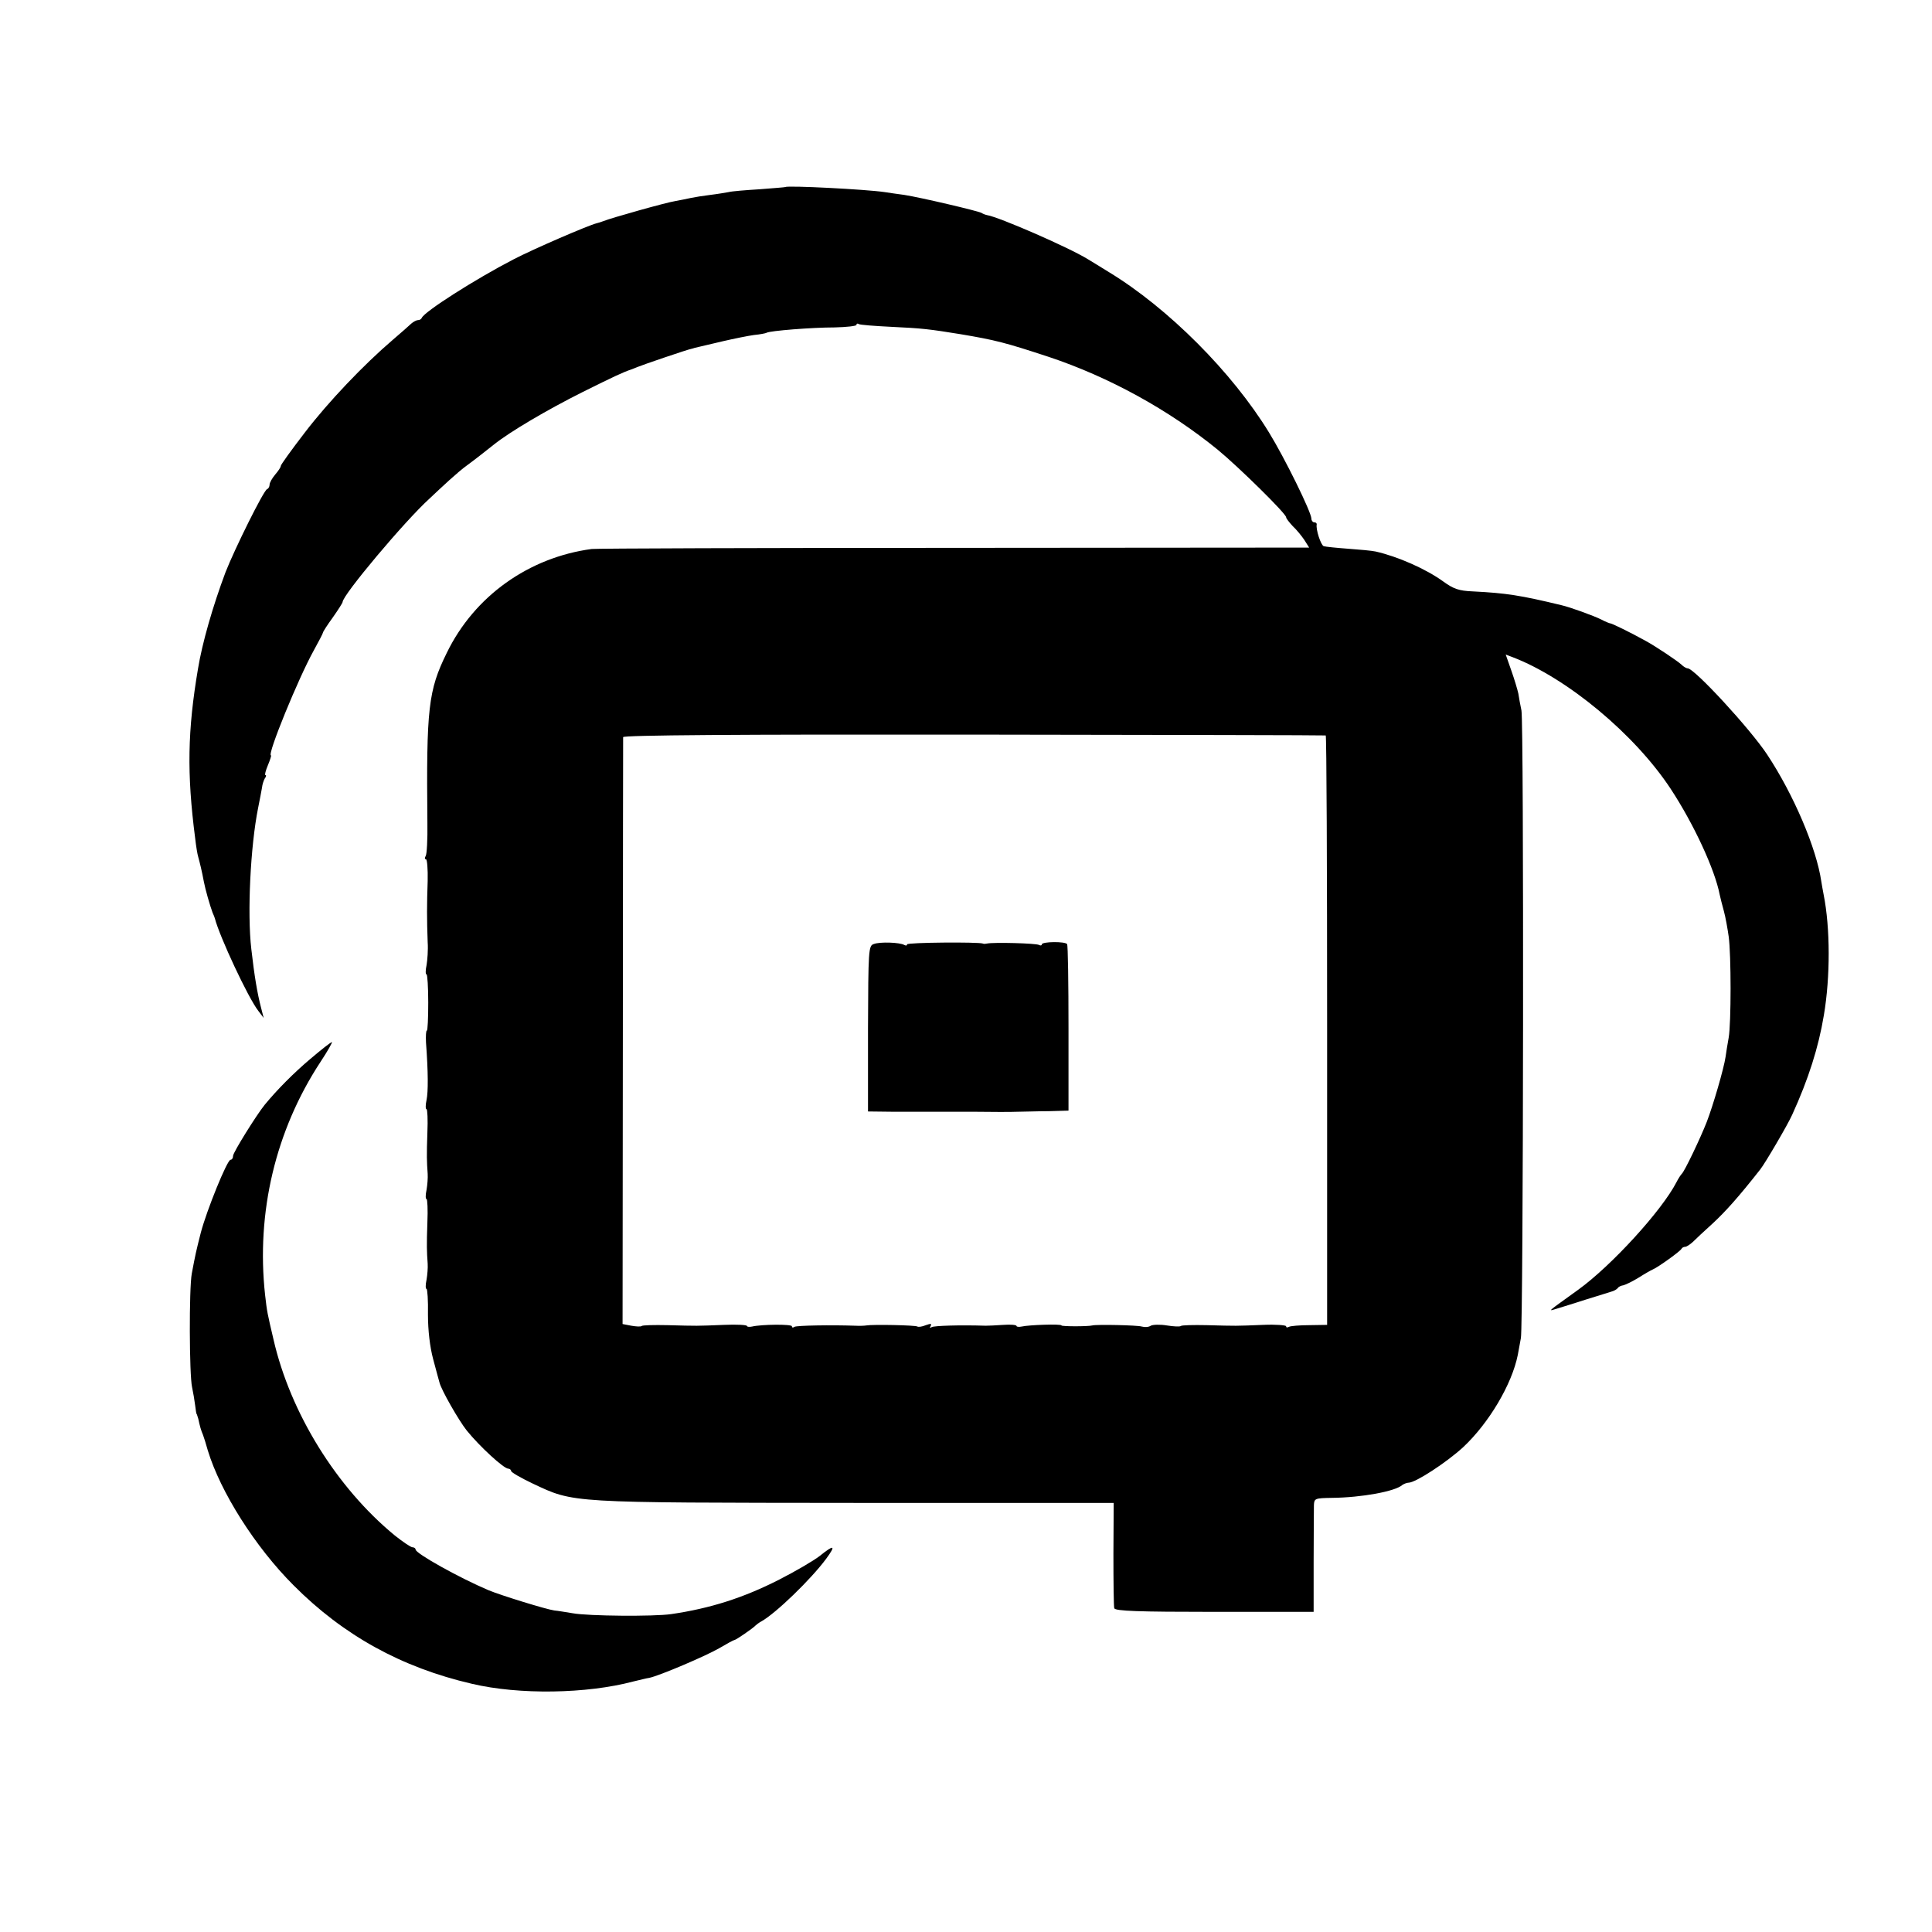
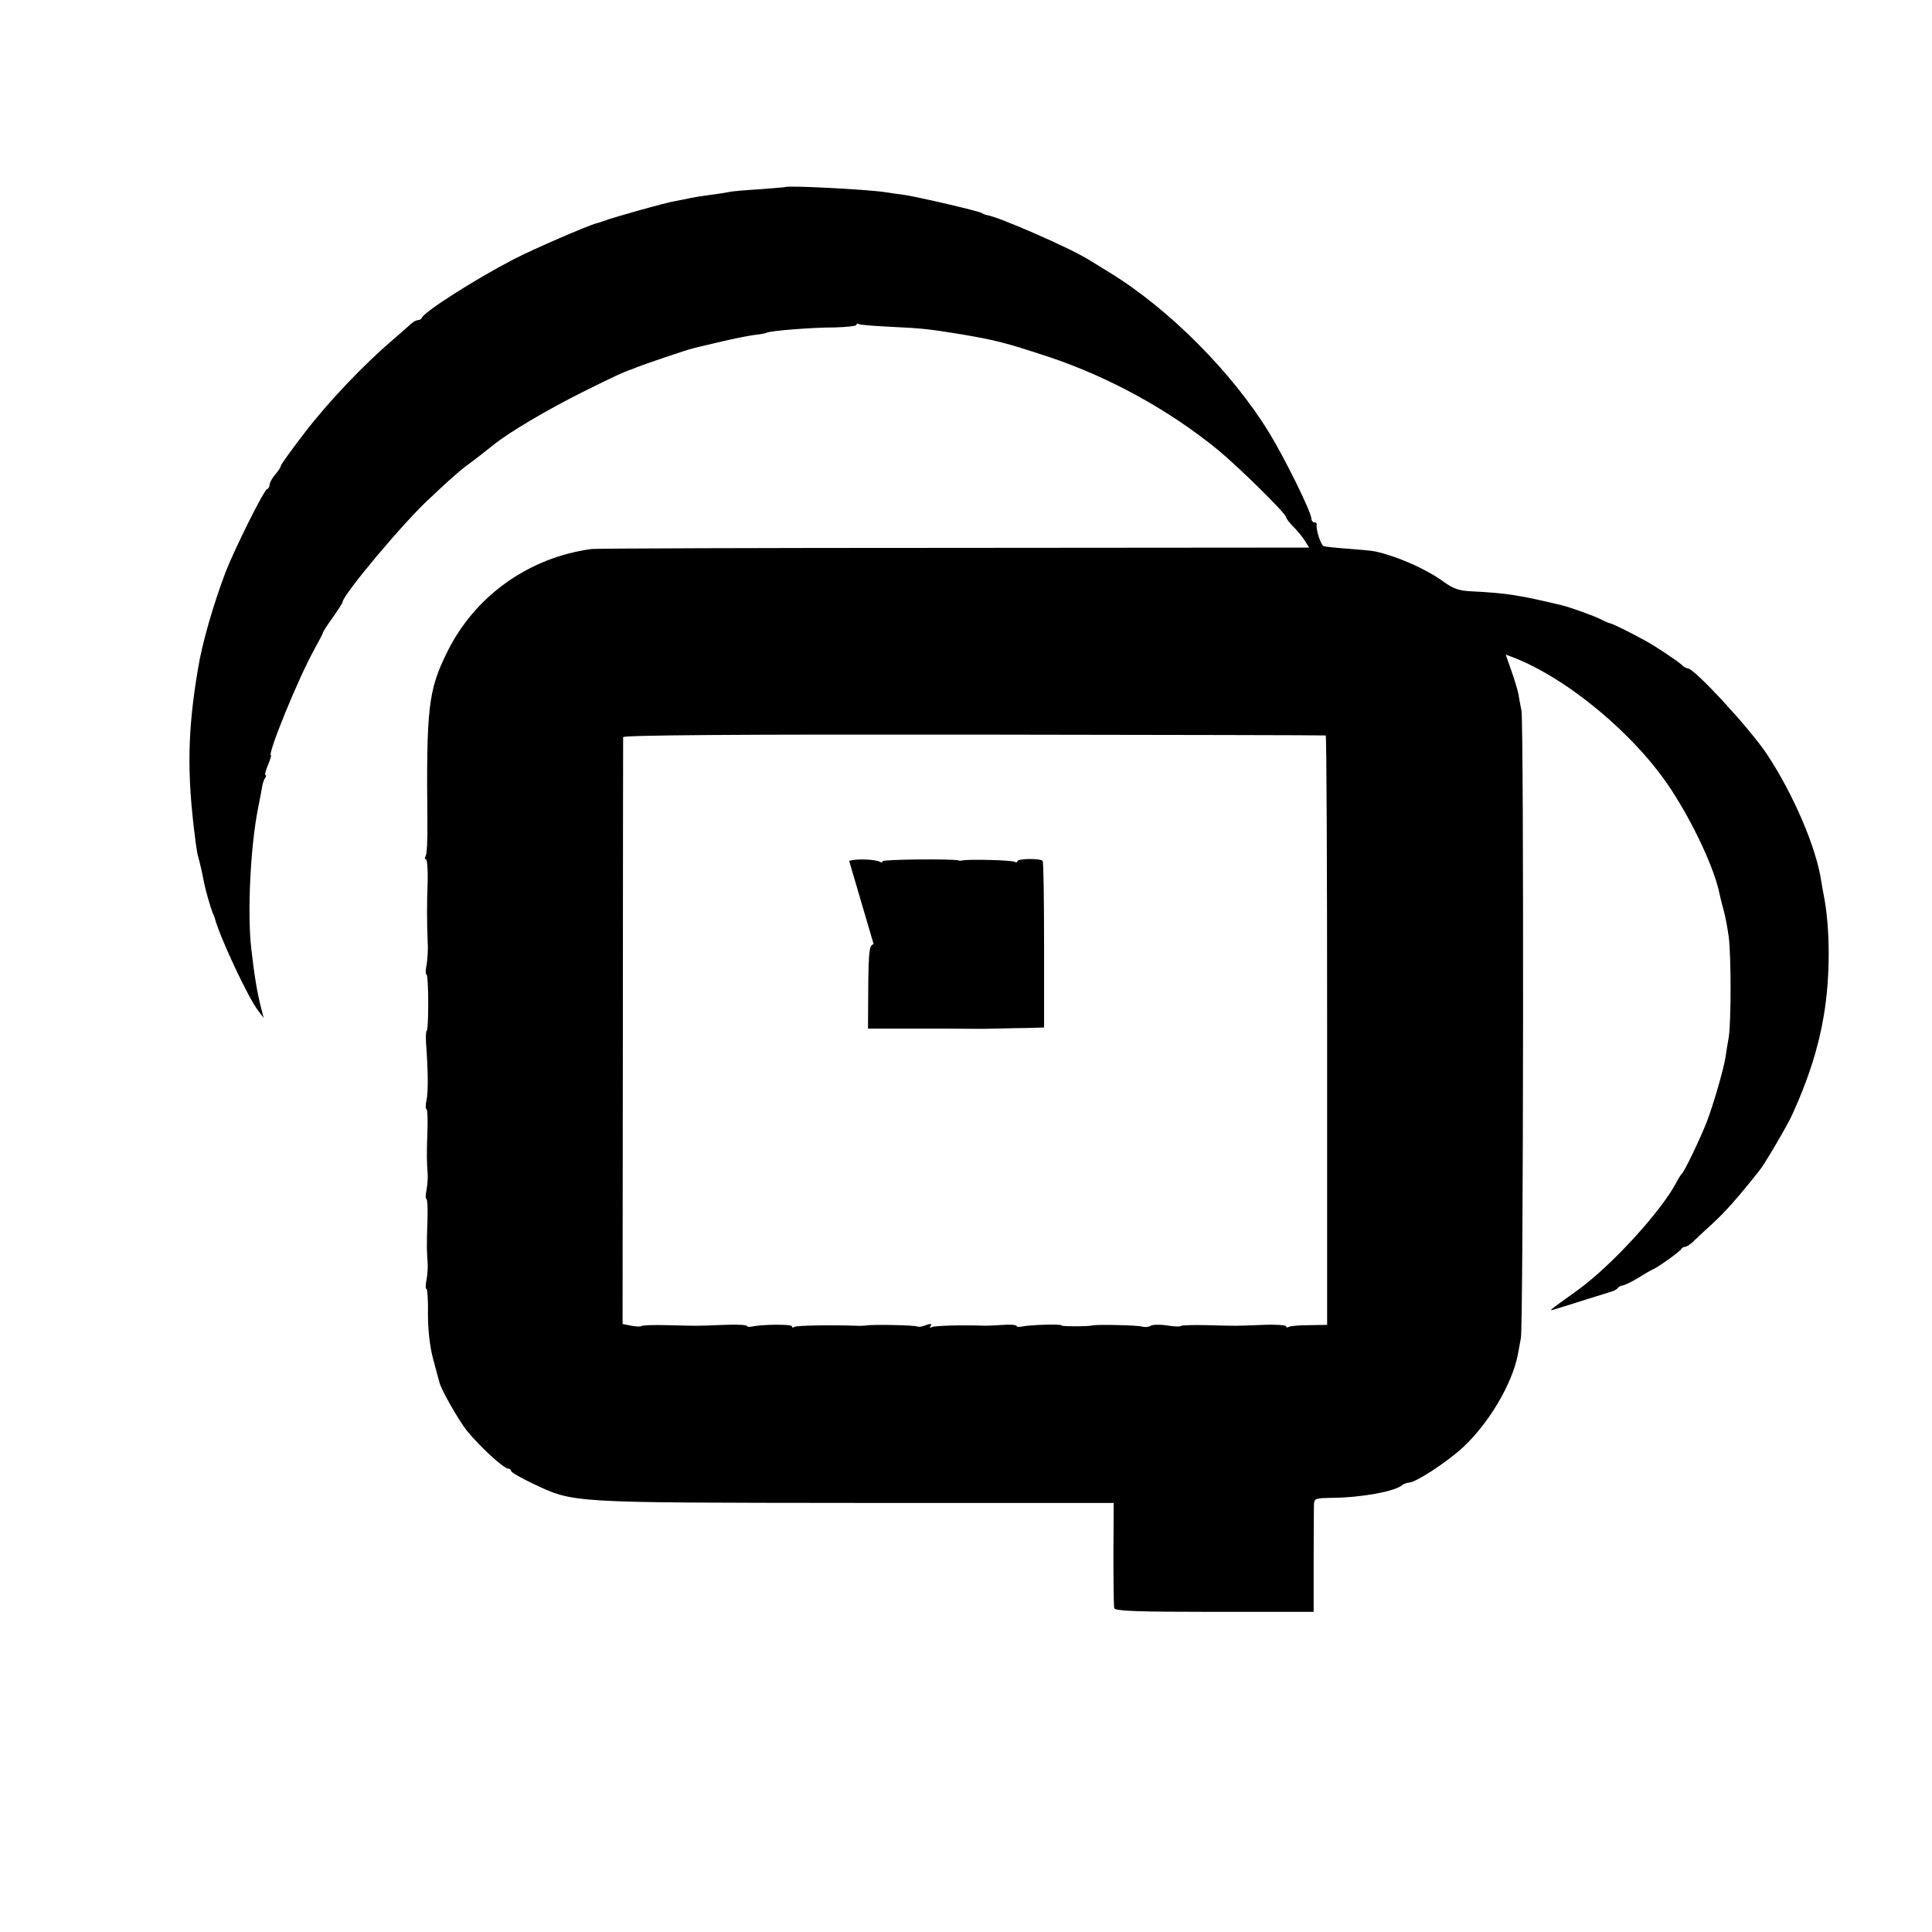
<svg xmlns="http://www.w3.org/2000/svg" version="1.0" width="688pt" height="688pt" viewBox="0 0 688 688" preserveAspectRatio="xMidYMid meet">
  <g transform="translate(0,688) scale(0.1,-0.1)" fill="#000000" stroke="none">
    <path d="M2797 6214 c-1 -1 -42 -4 -92 -8 -49 -3 -99 -7 -110 -10 -11 -2 -40 -7 -65 -10 -25 -3 -56 -8 -70 -11 -14 -3 -38 -8 -55 -11 -33 -5 -231 -61 -255 -71 -8 -3 -20 -7 -25 -8 -29 -7 -224 -91 -297 -129 -137 -71 -317 -186 -326 -208 -2 -5 -8 -8 -14 -8 -5 0 -16 -6 -23 -12 -7 -7 -37 -33 -66 -58 -103 -88 -230 -221 -314 -331 -47 -61 -85 -114 -85 -118 0 -5 -9 -18 -20 -31 -11 -13 -20 -29 -20 -36 0 -7 -4 -14 -9 -16 -12 -4 -116 -214 -148 -296 -45 -120 -83 -252 -98 -344 -37 -219 -40 -372 -10 -603 3 -27 8 -58 11 -67 5 -18 13 -50 20 -88 5 -27 22 -86 31 -110 4 -8 7 -17 8 -20 17 -66 119 -284 155 -330 l19 -25 -9 35 c-14 54 -24 114 -35 210 -15 128 -3 367 24 502 6 29 12 62 14 73 1 11 6 26 10 33 5 6 6 12 2 12 -3 0 1 16 9 35 8 19 13 35 11 35 -15 0 98 276 152 373 18 33 33 61 33 64 0 3 16 28 35 54 19 27 35 52 35 55 0 25 222 289 309 368 18 17 50 47 71 66 21 19 49 43 62 52 30 22 63 48 97 75 56 45 190 124 316 187 111 55 142 70 175 81 3 1 12 5 20 8 16 7 180 63 193 65 4 1 8 2 10 3 1 0 9 2 17 4 8 2 47 11 85 20 39 9 88 19 110 22 21 2 42 6 45 8 11 7 161 19 242 19 43 1 78 5 78 9 0 5 4 6 8 3 4 -3 57 -7 118 -10 107 -5 133 -8 244 -26 125 -21 160 -30 315 -81 213 -71 427 -188 602 -331 73 -60 243 -227 243 -240 0 -4 11 -18 23 -31 13 -12 32 -35 42 -50 l17 -27 -1263 -1 c-695 0 -1277 -2 -1292 -4 -224 -30 -418 -168 -516 -370 -66 -134 -73 -197 -69 -606 1 -58 -2 -111 -6 -117 -4 -7 -4 -12 1 -12 4 0 7 -35 6 -77 -3 -83 -3 -138 0 -218 2 -27 -1 -65 -4 -82 -4 -18 -4 -33 0 -33 3 0 6 -45 6 -100 0 -55 -2 -100 -5 -100 -3 0 -4 -19 -3 -42 8 -107 8 -176 2 -205 -4 -18 -4 -33 0 -33 3 0 5 -37 3 -82 -3 -85 -2 -105 1 -148 1 -14 -1 -40 -4 -57 -4 -18 -4 -33 0 -33 3 0 5 -37 3 -82 -3 -85 -2 -105 1 -148 1 -14 -1 -40 -4 -57 -4 -18 -4 -33 0 -33 3 0 6 -41 5 -91 0 -57 7 -115 18 -157 10 -37 20 -75 23 -85 6 -26 69 -136 97 -171 46 -57 132 -136 148 -136 5 0 10 -4 10 -8 0 -5 35 -25 77 -45 149 -70 123 -68 1149 -69 l920 0 -1 -181 c0 -100 1 -188 3 -194 3 -10 84 -13 357 -13 l353 0 0 178 c0 97 1 188 1 202 1 24 4 25 64 26 105 1 226 23 251 46 6 4 16 8 22 8 25 0 135 72 194 126 92 86 174 224 195 329 3 17 8 44 11 60 9 43 11 2193 2 2235 -4 19 -9 46 -11 60 -3 14 -14 51 -25 82 l-20 57 24 -9 c194 -74 436 -275 564 -470 82 -125 157 -287 174 -376 2 -10 9 -37 15 -59 6 -22 13 -62 17 -90 9 -65 9 -309 0 -360 -4 -22 -9 -53 -11 -68 -6 -42 -45 -175 -67 -232 -23 -59 -80 -178 -89 -185 -3 -3 -12 -16 -19 -30 -52 -101 -231 -297 -350 -383 -115 -83 -109 -77 -75 -67 17 5 64 20 105 33 41 13 82 25 90 28 8 2 18 8 21 12 3 5 12 9 20 10 8 2 33 14 54 27 22 14 45 27 50 29 18 7 100 66 103 74 2 4 8 7 13 7 5 0 17 8 27 17 10 10 43 41 73 68 44 41 90 92 167 190 17 21 99 161 114 195 58 127 94 240 113 355 23 136 23 310 -1 430 -3 17 -7 37 -8 45 -17 119 -99 311 -193 453 -60 91 -259 307 -283 307 -5 0 -15 6 -22 13 -15 14 -93 66 -128 85 -54 30 -120 62 -125 62 -3 0 -18 6 -33 14 -26 13 -111 44 -142 51 -145 35 -196 43 -315 49 -50 2 -69 9 -105 35 -62 45 -162 89 -241 107 -13 3 -58 7 -99 10 -41 3 -80 7 -86 9 -10 3 -29 60 -25 78 0 4 -3 7 -9 7 -5 0 -10 6 -10 13 0 23 -95 216 -151 307 -131 214 -358 442 -570 571 -30 19 -64 39 -75 46 -68 42 -316 150 -359 157 -5 1 -14 4 -20 8 -13 7 -217 55 -275 64 -25 3 -56 8 -70 10 -68 10 -346 24 -353 18z m1924 -1953 c3 0 5 -473 5 -1050 l0 -1049 -63 -1 c-35 0 -68 -3 -73 -6 -6 -3 -10 -3 -10 2 0 4 -37 7 -82 5 -100 -4 -92 -4 -201 -1 -48 1 -89 0 -92 -3 -3 -3 -25 -2 -50 2 -24 4 -50 3 -57 -1 -7 -5 -21 -6 -32 -3 -15 5 -161 8 -176 4 -15 -4 -110 -4 -110 0 0 6 -116 2 -142 -4 -10 -2 -18 -1 -18 2 0 4 -21 6 -47 4 -27 -2 -55 -3 -63 -3 -92 3 -183 0 -192 -5 -7 -4 -8 -3 -4 4 5 9 0 9 -17 3 -14 -6 -27 -7 -30 -5 -5 5 -159 8 -182 4 -5 -1 -23 -2 -40 -1 -85 3 -207 1 -216 -4 -5 -4 -9 -3 -9 2 0 8 -108 7 -142 -1 -10 -2 -18 -1 -18 2 0 4 -37 6 -82 4 -100 -4 -92 -4 -201 -1 -48 1 -89 0 -92 -3 -3 -3 -20 -2 -37 1 l-31 6 1 1040 c0 572 1 1045 1 1050 1 7 402 10 1249 9 686 -1 1250 -2 1253 -3z" />
-     <path d="M3111 3518 c-18 -6 -19 -21 -20 -301 l0 -295 87 -1 c48 0 105 0 127 0 22 0 94 0 160 0 66 -1 138 -1 160 0 22 0 71 2 110 2 l70 2 0 293 c0 161 -2 296 -5 300 -7 10 -90 9 -90 -1 0 -4 -5 -5 -10 -2 -10 6 -162 10 -185 5 -5 -1 -12 -2 -15 0 -17 6 -270 4 -270 -3 0 -5 -4 -5 -10 -2 -15 9 -87 12 -109 3z" />
-     <path d="M1105 3109 c-58 -49 -117 -108 -163 -164 -29 -36 -112 -169 -112 -181 0 -8 -4 -14 -9 -14 -12 0 -85 -180 -106 -260 -17 -67 -19 -76 -32 -145 -10 -54 -9 -361 1 -405 4 -19 9 -48 11 -65 2 -16 4 -30 5 -30 1 0 3 -8 6 -17 6 -28 10 -42 17 -58 3 -8 11 -33 17 -55 45 -148 169 -344 305 -480 178 -179 385 -293 635 -351 169 -40 409 -36 575 8 22 5 48 12 57 13 35 7 202 78 250 106 27 16 51 29 54 29 5 0 66 42 74 51 3 3 12 10 21 15 51 28 177 150 231 223 36 49 29 52 -23 10 -22 -17 -87 -55 -144 -84 -127 -65 -247 -103 -385 -123 -62 -9 -295 -7 -350 3 -25 4 -54 9 -66 10 -29 4 -191 54 -234 72 -104 44 -260 131 -260 145 0 4 -5 8 -11 8 -6 0 -34 19 -63 42 -207 170 -372 436 -432 698 -22 94 -23 97 -30 159 -32 293 37 585 197 829 26 39 44 72 41 71 -4 0 -38 -27 -77 -60z" />
+     <path d="M3111 3518 c-18 -6 -19 -21 -20 -301 c48 0 105 0 127 0 22 0 94 0 160 0 66 -1 138 -1 160 0 22 0 71 2 110 2 l70 2 0 293 c0 161 -2 296 -5 300 -7 10 -90 9 -90 -1 0 -4 -5 -5 -10 -2 -10 6 -162 10 -185 5 -5 -1 -12 -2 -15 0 -17 6 -270 4 -270 -3 0 -5 -4 -5 -10 -2 -15 9 -87 12 -109 3z" />
  </g>
</svg>